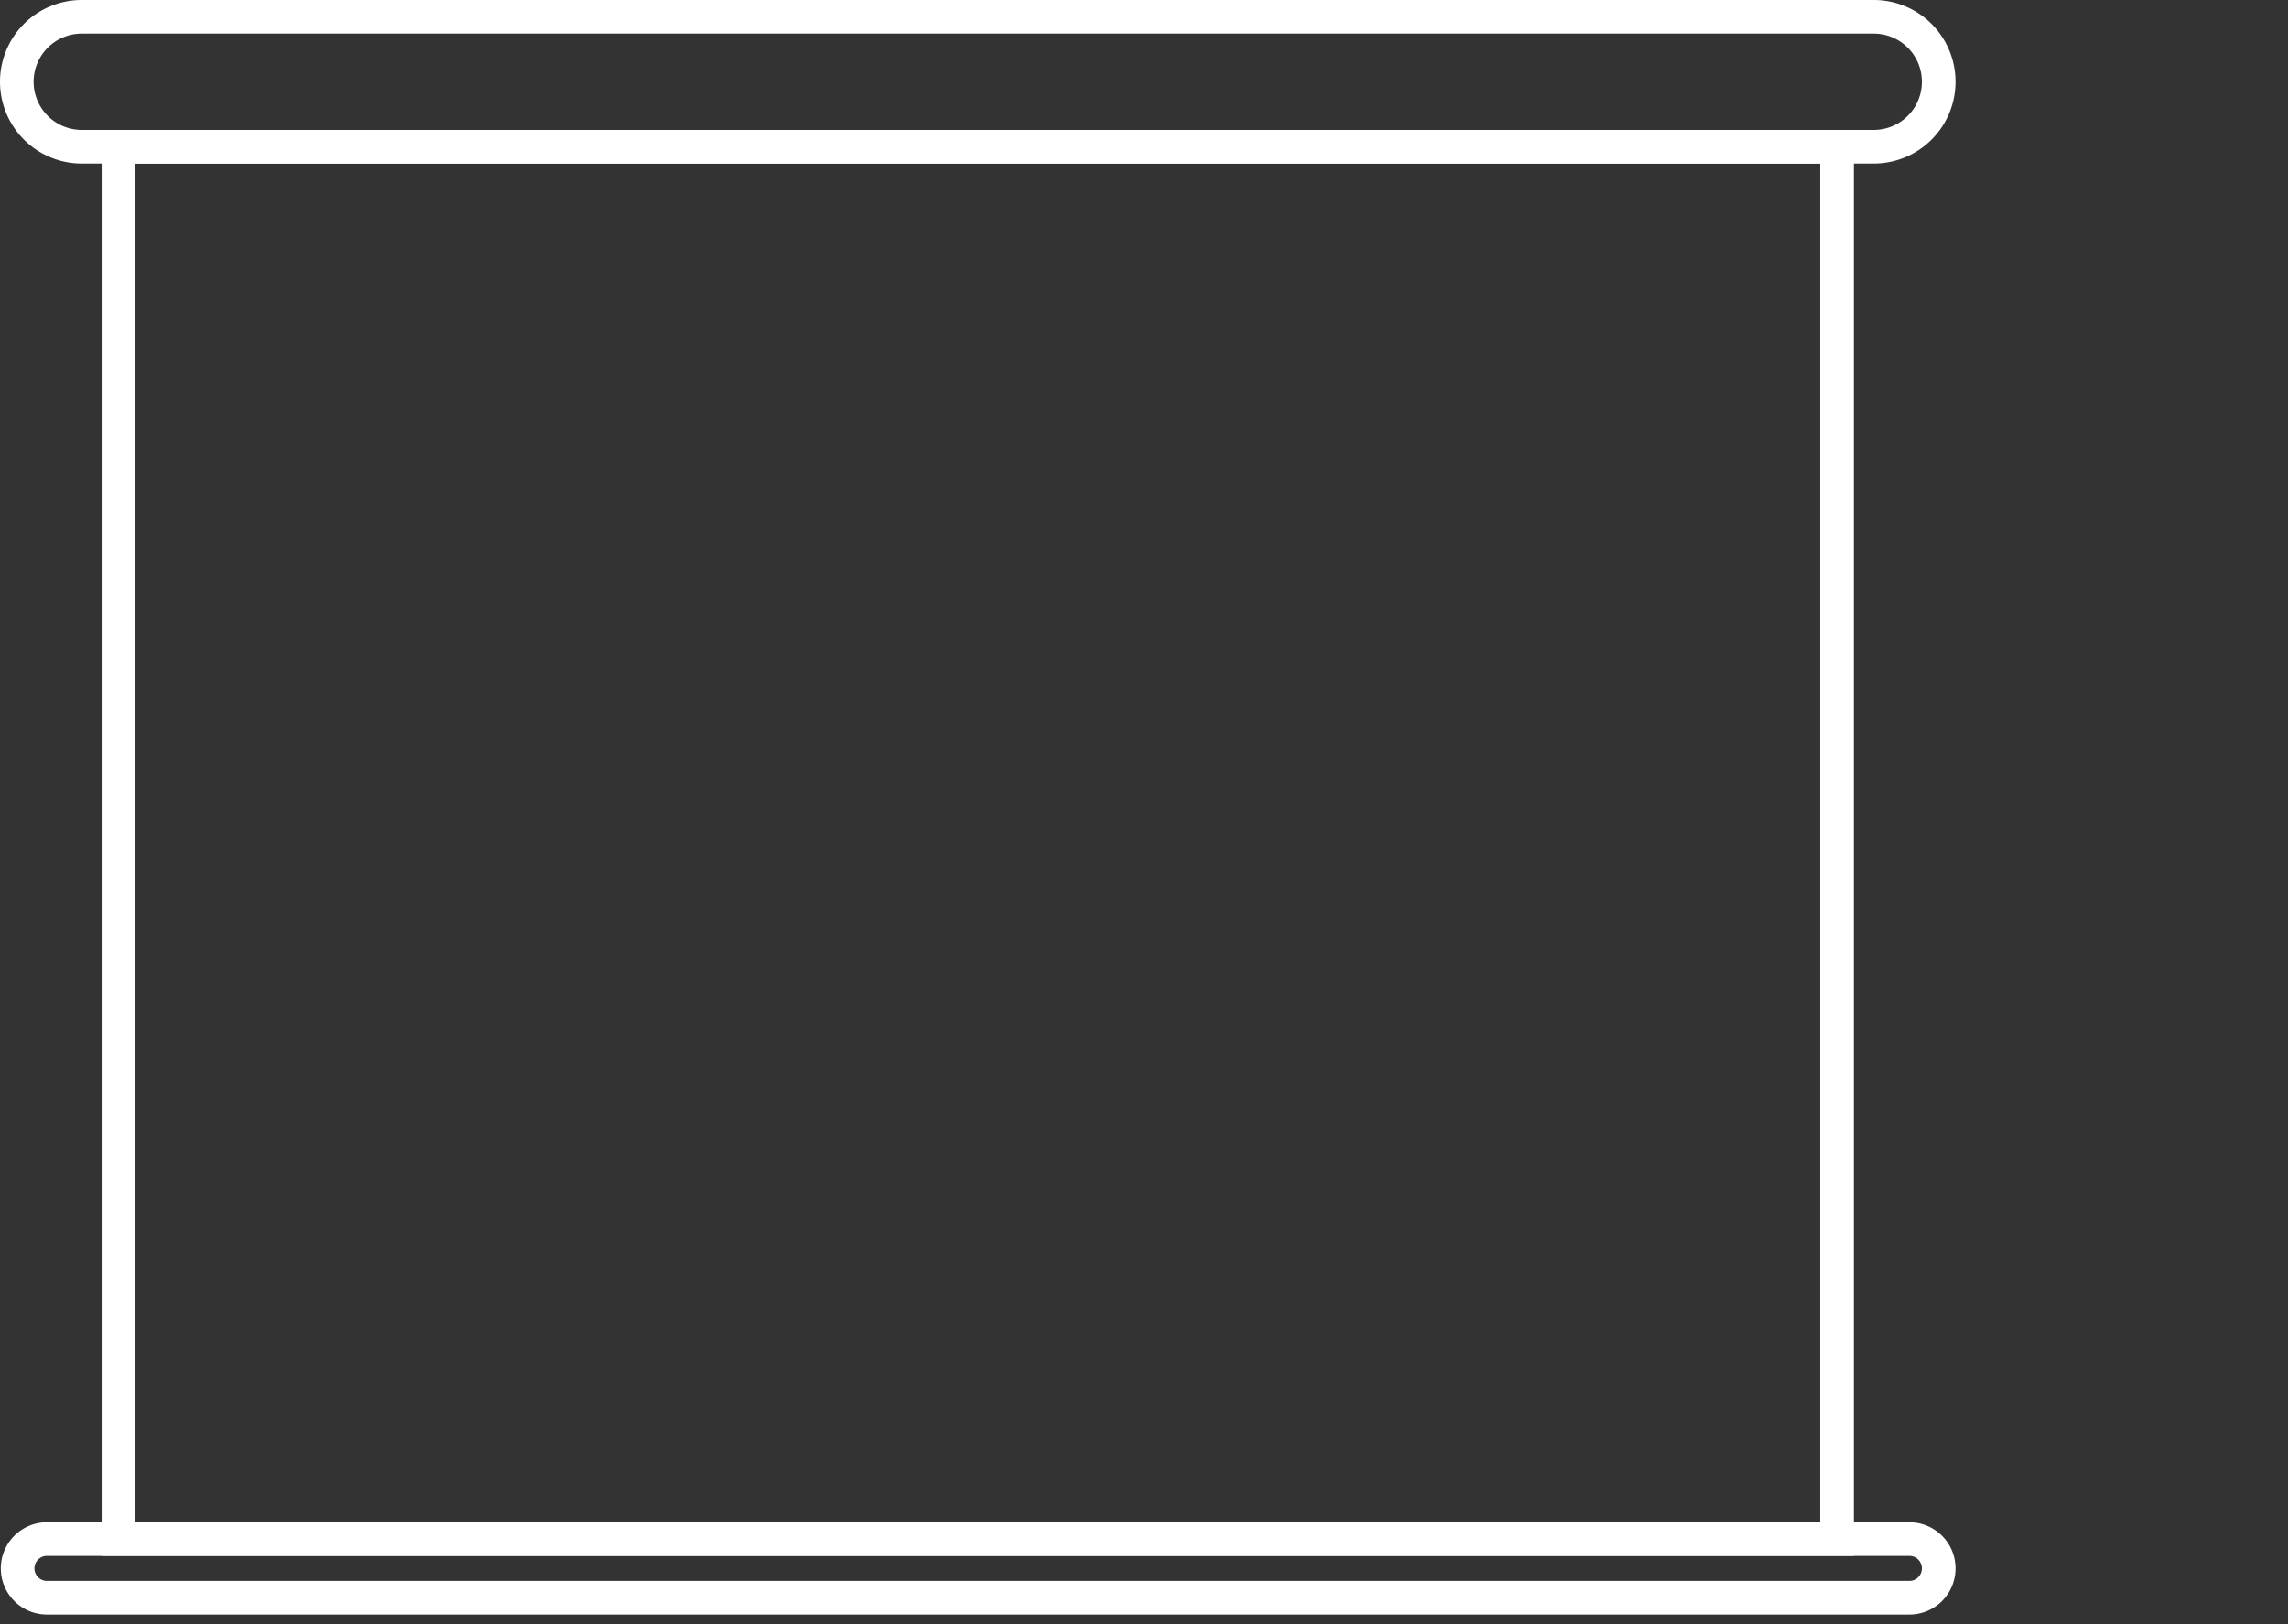
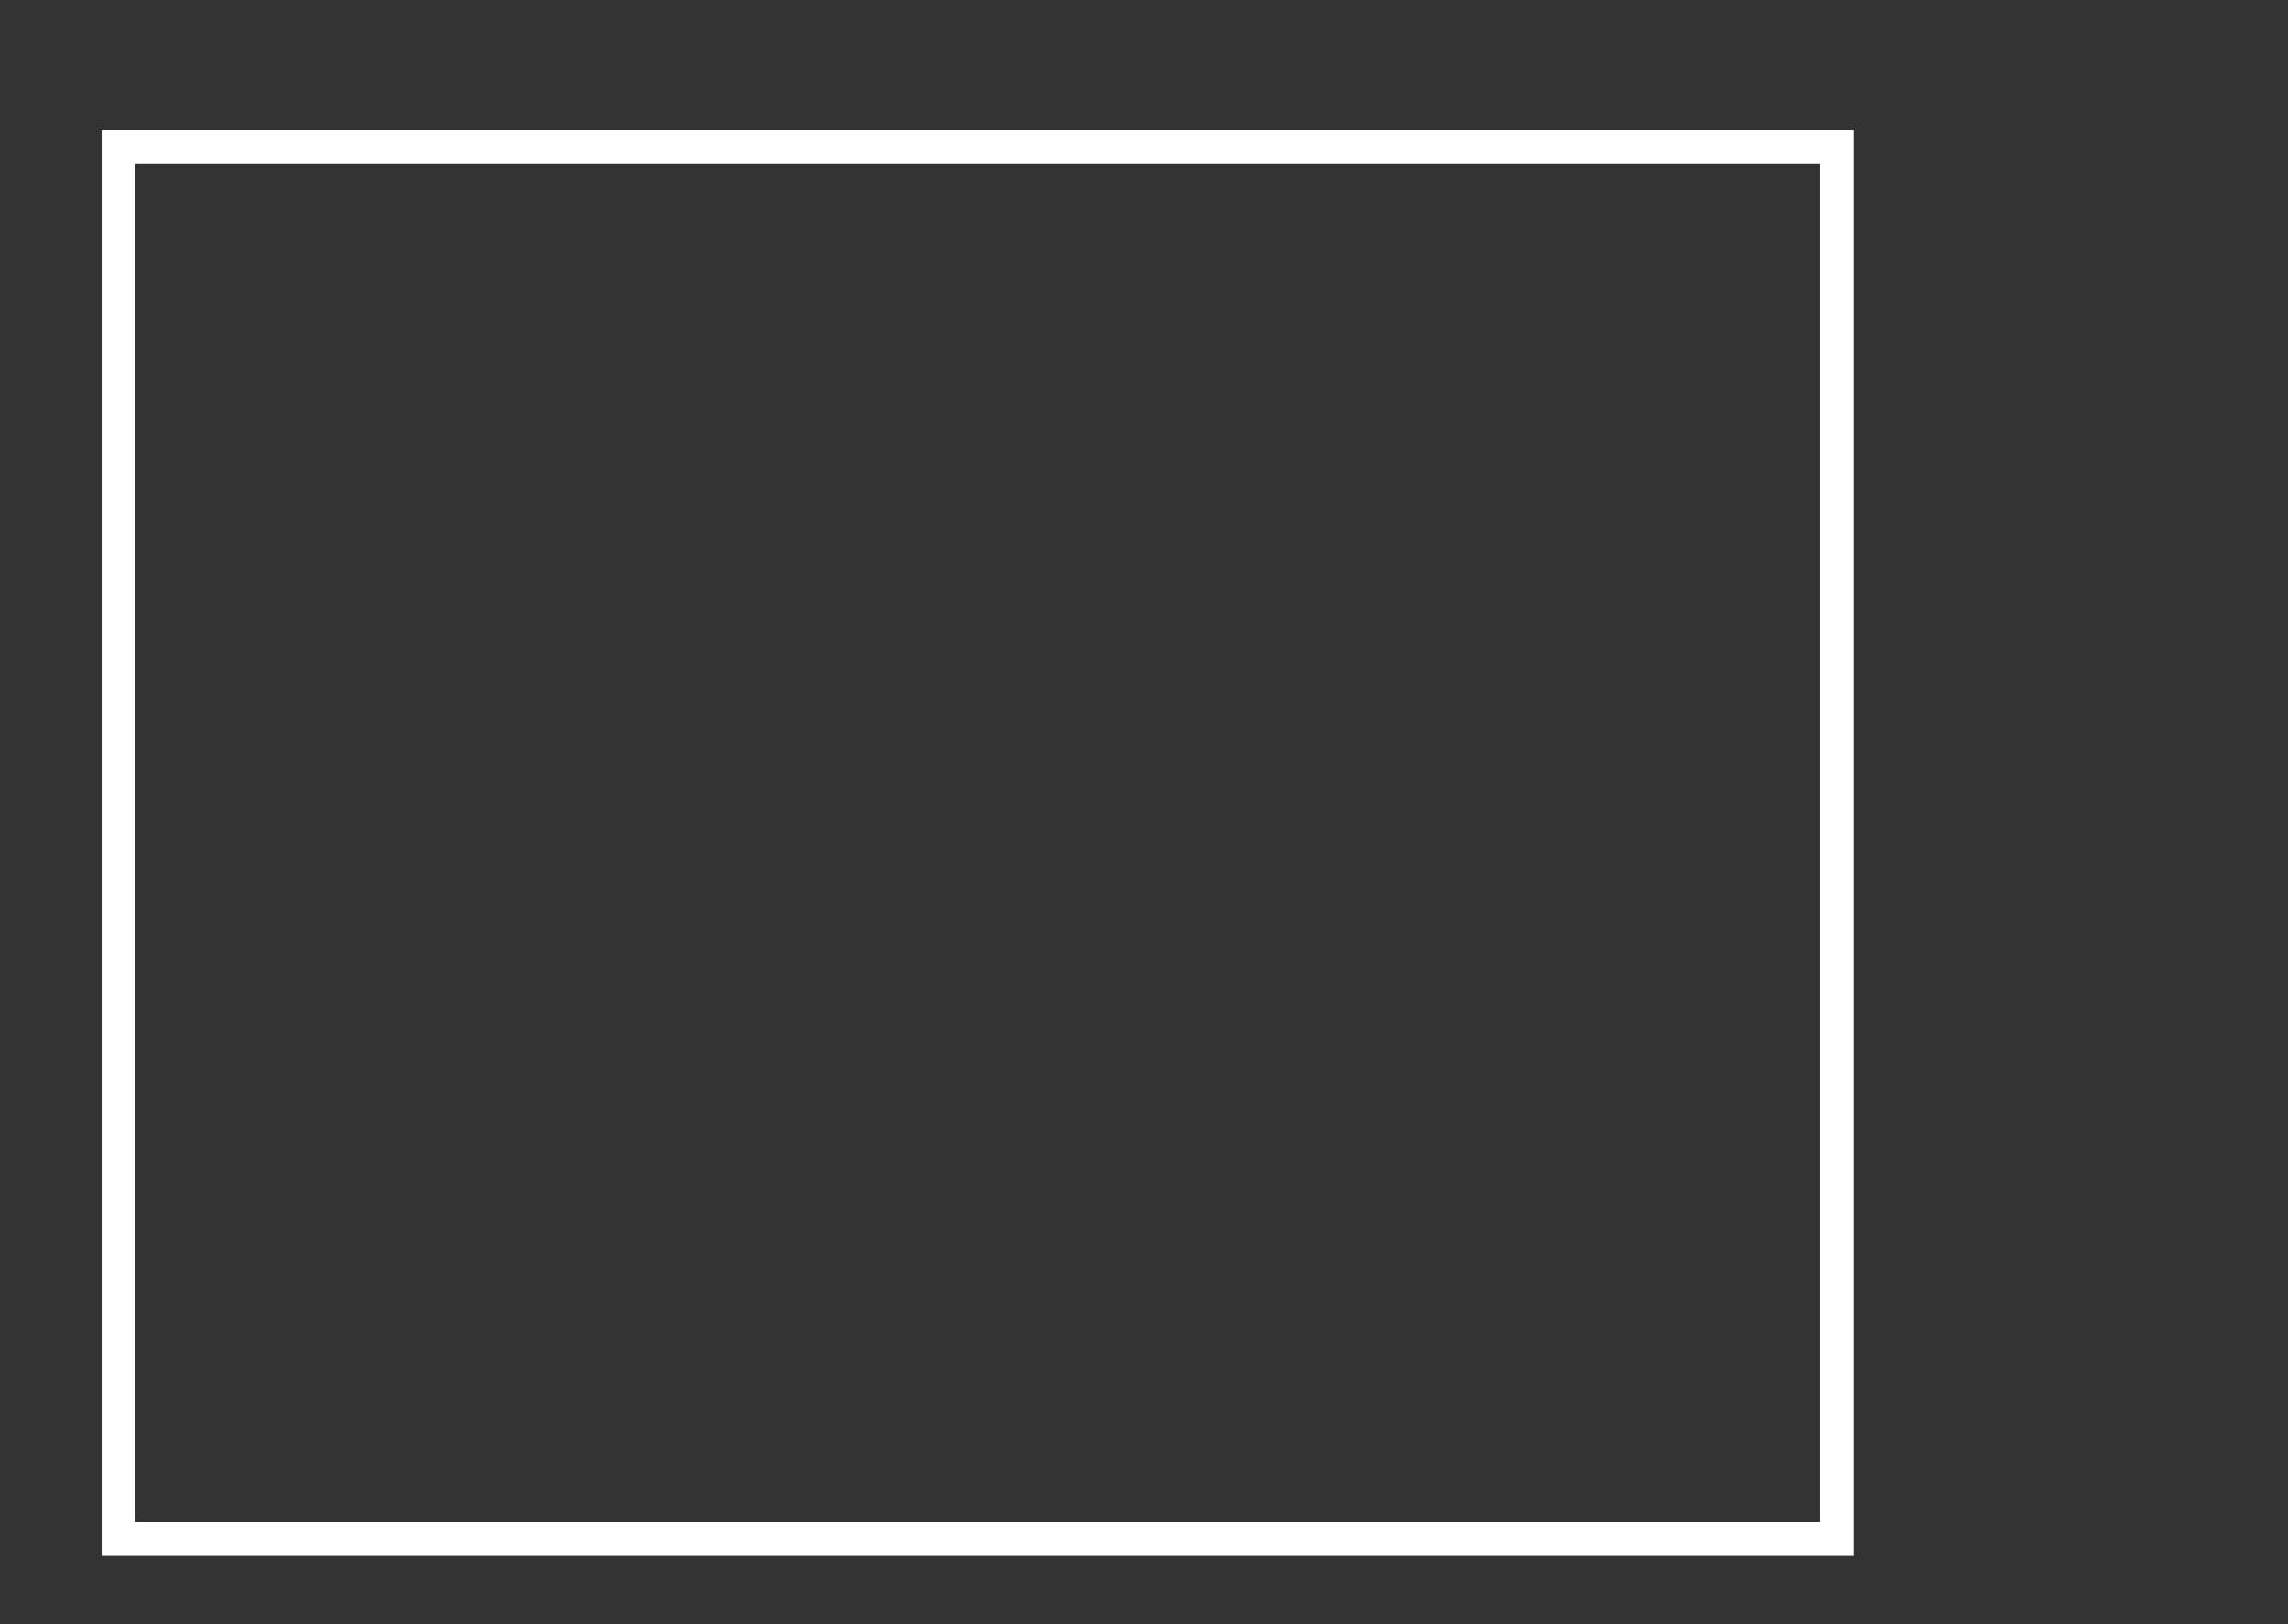
<svg xmlns="http://www.w3.org/2000/svg" xmlns:xlink="http://www.w3.org/1999/xlink" width="100" height="71" viewBox="0 0 100 71">
  <rect x="0" y="0" width="100" height="71" fill="#333333" stroke="none" />
  <defs>
    <path id="zrp38o8lja" d="M0 70.586h85.47V0H0z" />
  </defs>
  <g fill="none" fill-rule="evenodd">
-     <path d="M81.895 6.415H3.575a2.84 2.84 0 1 1 0-5.68h78.32a2.84 2.84 0 1 1 0 5.68zM83.454 69.851H2.017a1.282 1.282 0 0 1 0-2.563h81.437a1.281 1.281 0 0 1 0 2.563z" stroke="#FFF" stroke-width="1.47" />
    <mask id="ottjfz3t4b" fill="#fff">
      <use xlink:href="#zrp38o8lja" />
    </mask>
    <path stroke="#FFF" stroke-width="1.47" mask="url(#ottjfz3t4b)" d="M5.177 67.288h75.117V6.415H5.177z" />
  </g>
</svg>